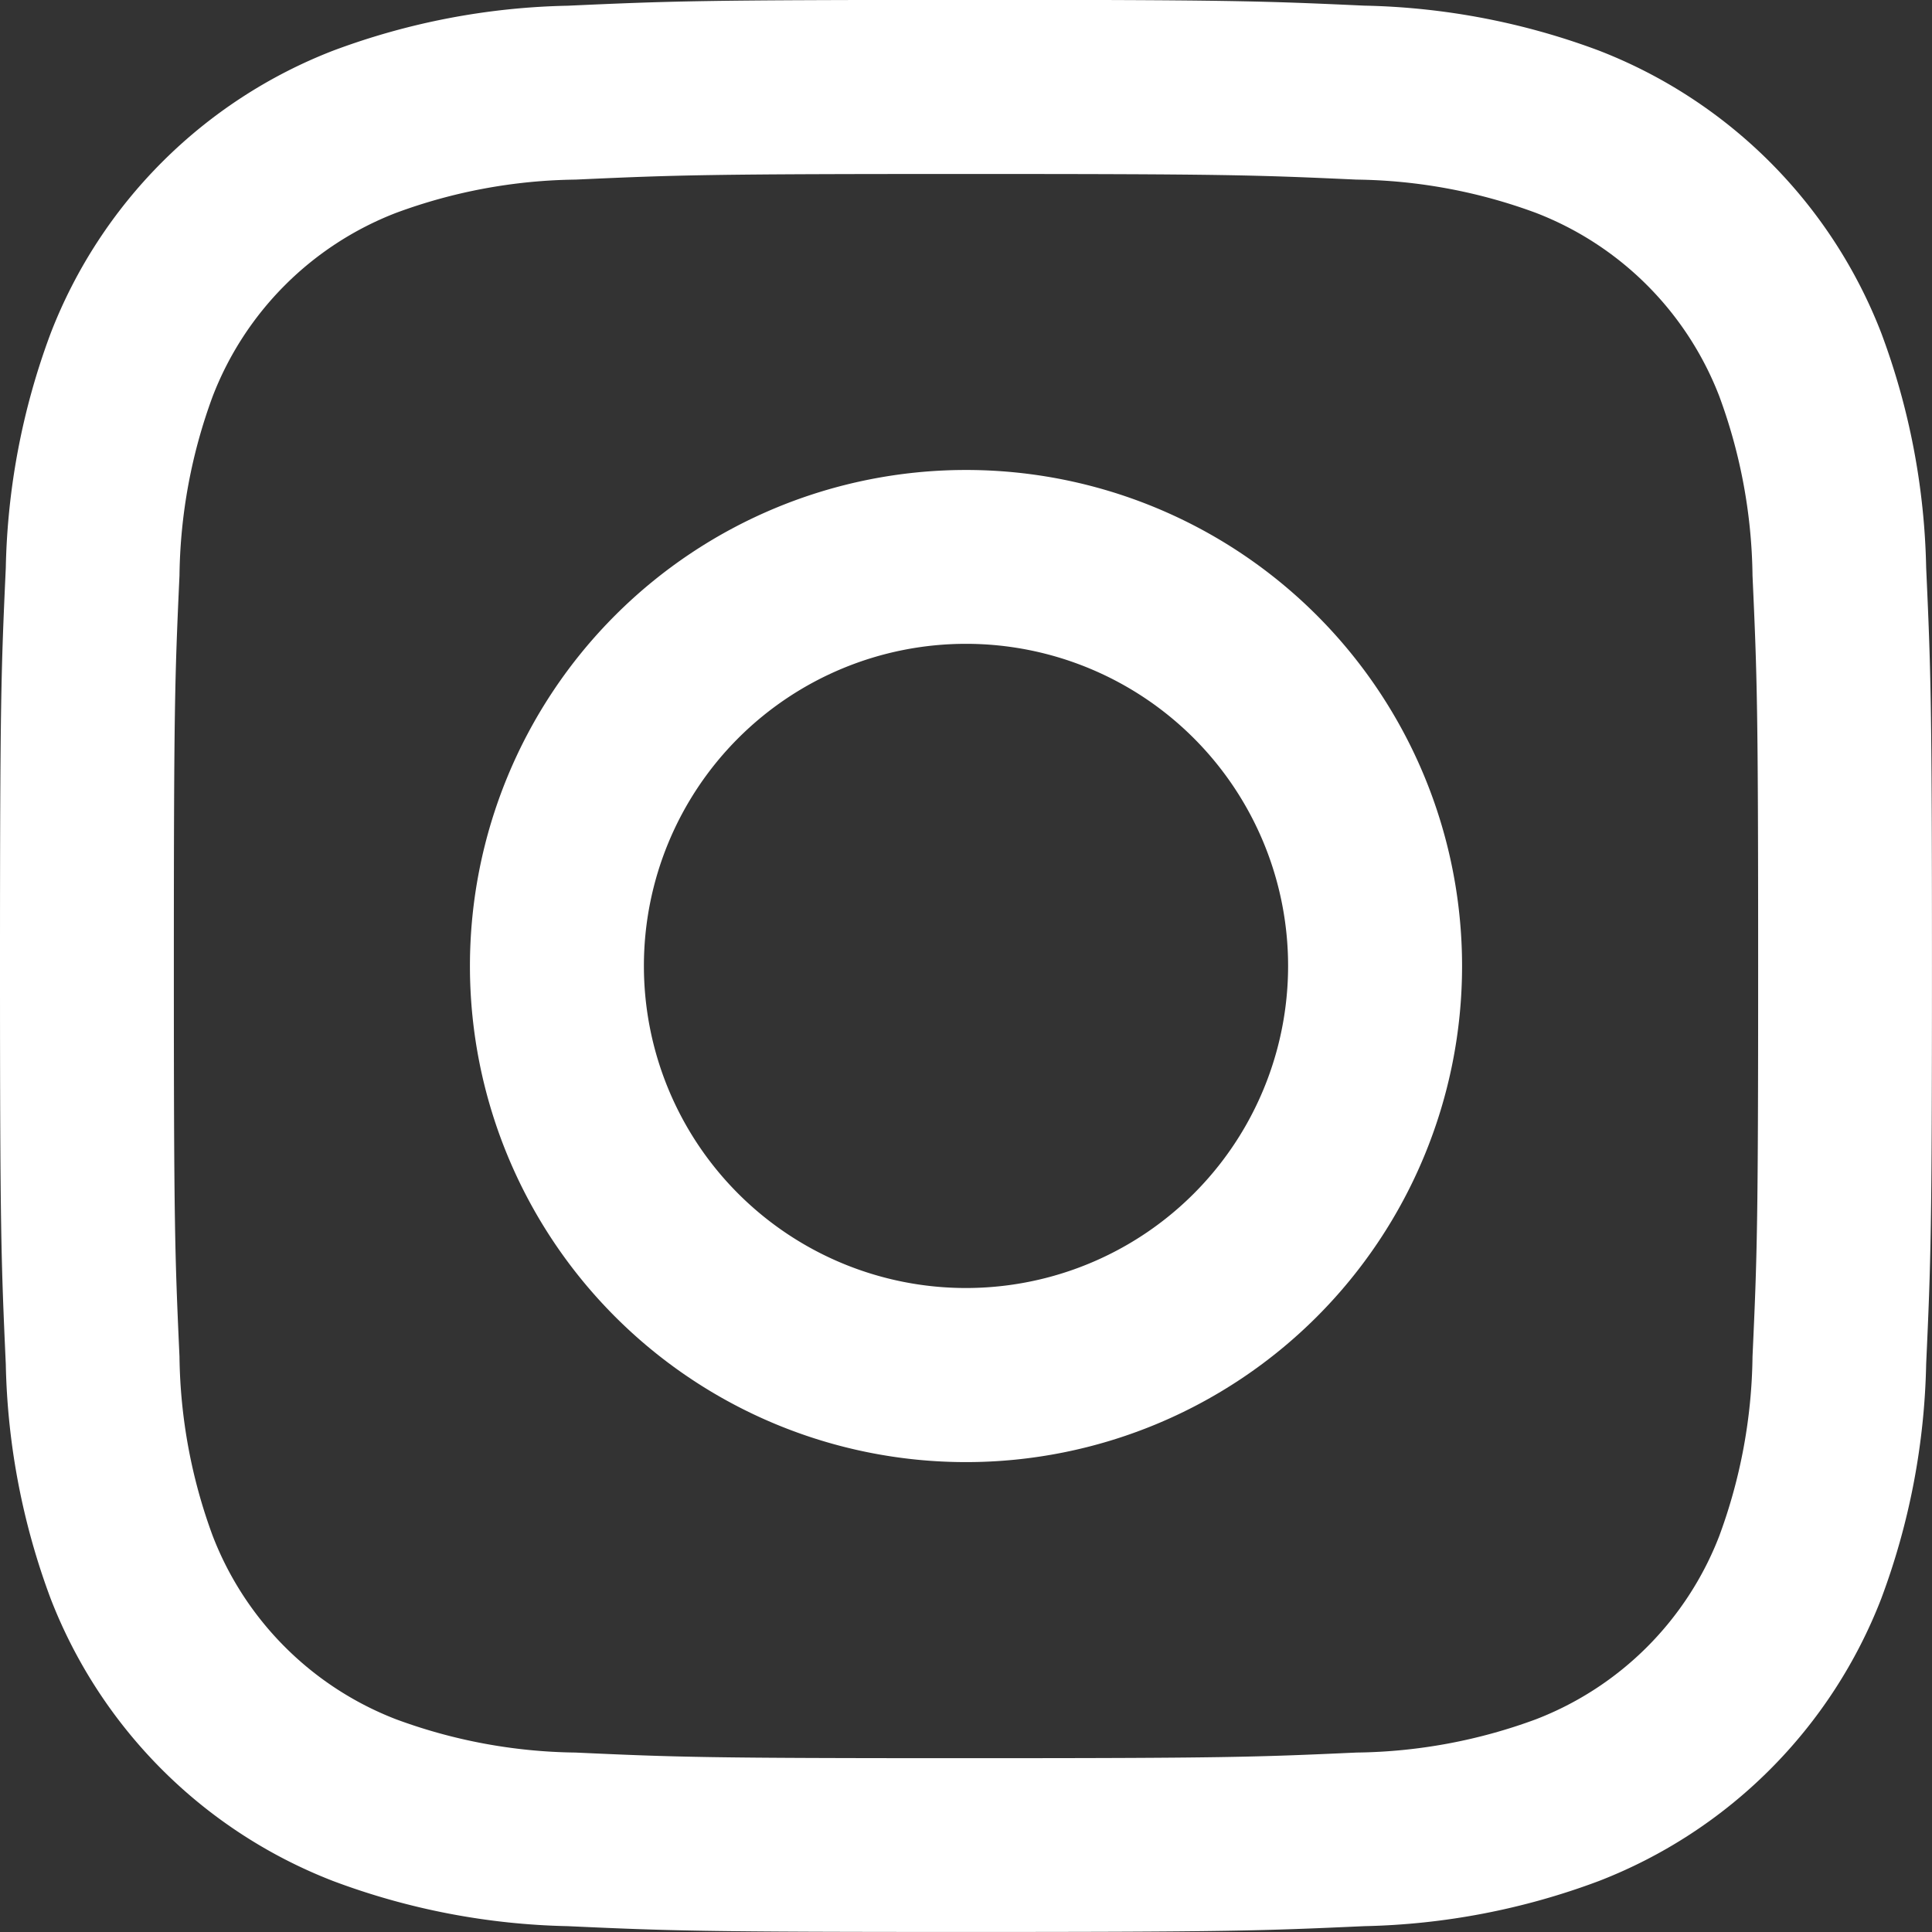
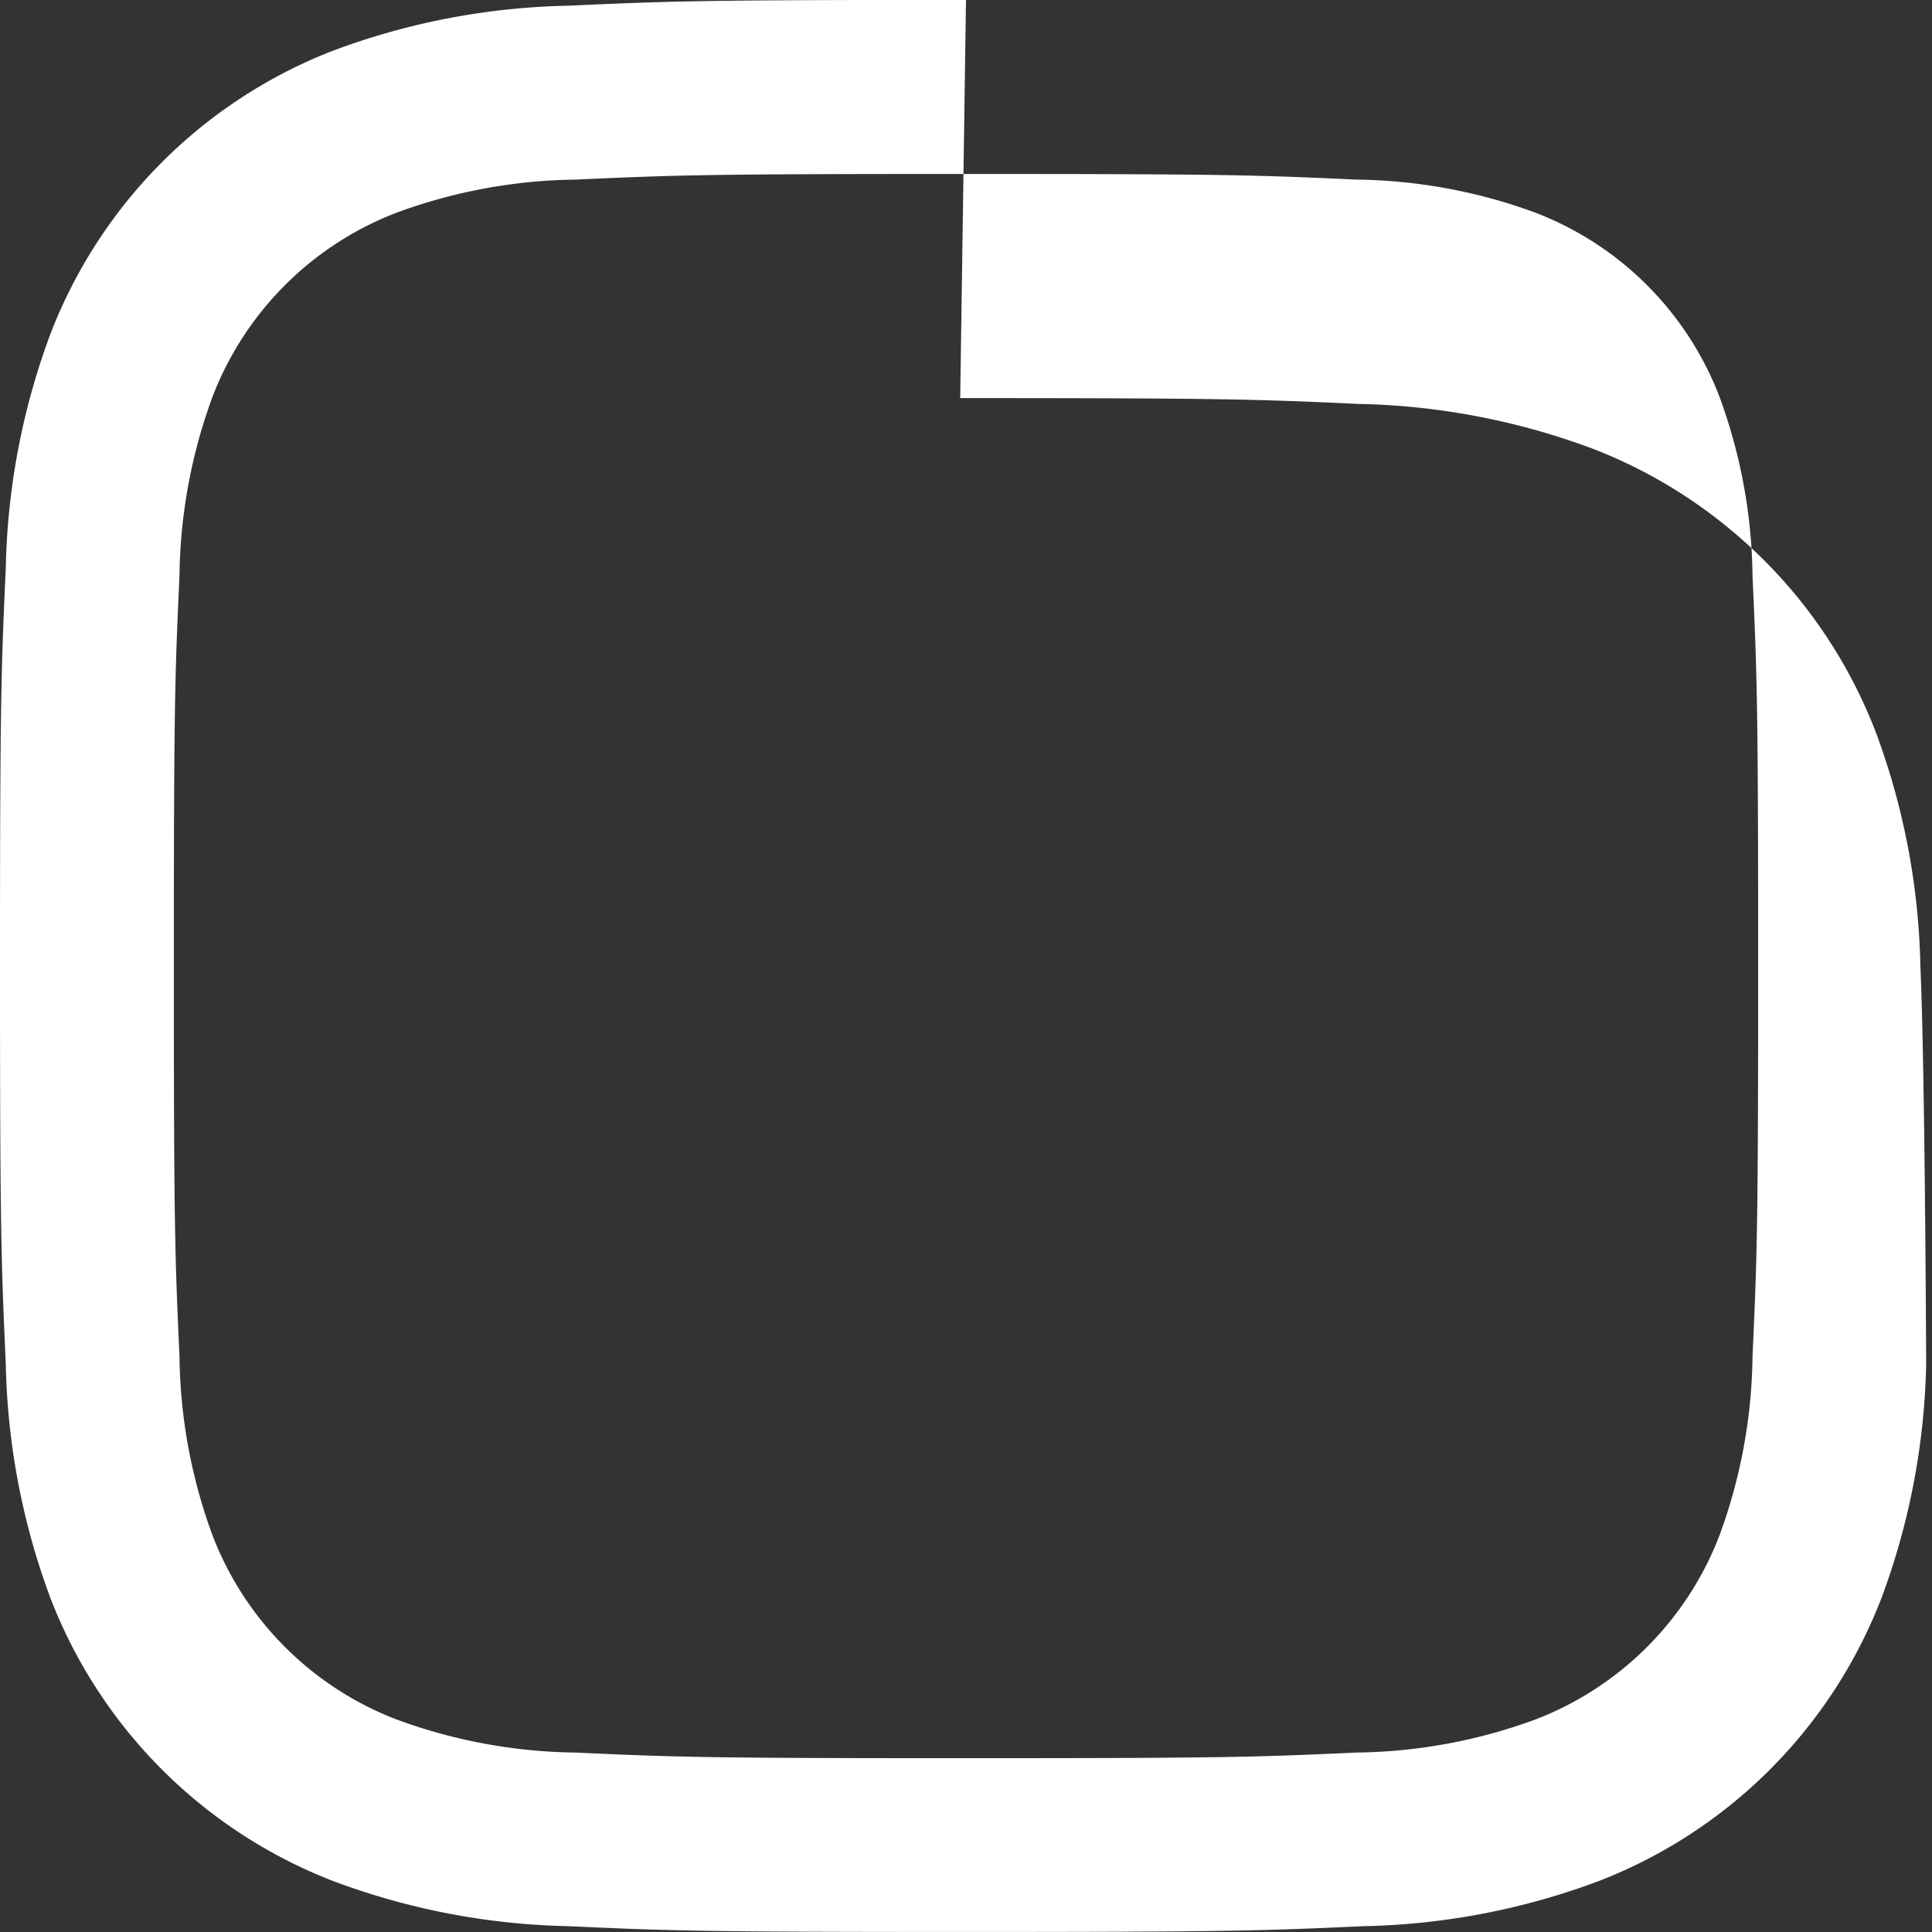
<svg xmlns="http://www.w3.org/2000/svg" id="Group_349" data-name="Group 349" width="47.986" height="47.986" viewBox="0 0 47.986 47.986">
  <rect x="0" y="0" width="47.986" height="47.986" fill="#333333" stroke="none" />
-   <path id="Path_94" data-name="Path 94" d="M28.072,8.4c6.406,0,7.165.024,9.7.14a13.28,13.28,0,0,1,4.455.826,7.946,7.946,0,0,1,4.554,4.553,13.279,13.279,0,0,1,.826,4.455c.115,2.53.14,3.289.14,9.7s-.024,7.165-.14,9.7a13.28,13.28,0,0,1-.826,4.455,7.946,7.946,0,0,1-4.554,4.553,13.28,13.28,0,0,1-4.455.826c-2.53.115-3.288.14-9.7.14s-7.166-.024-9.7-.14a13.28,13.28,0,0,1-4.455-.826,7.946,7.946,0,0,1-4.554-4.553,13.28,13.28,0,0,1-.826-4.455c-.115-2.53-.14-3.289-.14-9.7s.024-7.165.14-9.7a13.279,13.279,0,0,1,.826-4.455,7.946,7.946,0,0,1,4.554-4.553,13.279,13.279,0,0,1,4.455-.826c2.53-.115,3.289-.14,9.7-.14m0-4.323c-6.516,0-7.333.028-9.892.144a17.611,17.611,0,0,0-5.824,1.115,12.269,12.269,0,0,0-7.017,7.017A17.611,17.611,0,0,0,4.223,18.18c-.117,2.559-.144,3.376-.144,9.892s.028,7.333.144,9.892a17.611,17.611,0,0,0,1.115,5.824A12.269,12.269,0,0,0,12.356,50.8,17.611,17.611,0,0,0,18.18,51.92c2.559.117,3.376.144,9.892.144s7.333-.028,9.892-.144A17.611,17.611,0,0,0,43.788,50.8a12.269,12.269,0,0,0,7.017-7.017,17.611,17.611,0,0,0,1.115-5.824c.117-2.559.144-3.376.144-9.892s-.028-7.333-.144-9.892a17.611,17.611,0,0,0-1.115-5.824,12.269,12.269,0,0,0-7.017-7.017,17.611,17.611,0,0,0-5.824-1.115c-2.559-.117-3.376-.144-9.892-.144Z" transform="translate(-4.079 -4.079)" fill="#fff" />
-   <path id="Path_95" data-name="Path 95" d="M138.956,126.635a12.321,12.321,0,1,0,12.321,12.321A12.321,12.321,0,0,0,138.956,126.635Zm0,20.318a8,8,0,1,1,8-8A8,8,0,0,1,138.956,146.953Z" transform="translate(-114.963 -114.962)" fill="#fff" />
+   <path id="Path_94" data-name="Path 94" d="M28.072,8.4c6.406,0,7.165.024,9.7.14a13.28,13.28,0,0,1,4.455.826,7.946,7.946,0,0,1,4.554,4.553,13.279,13.279,0,0,1,.826,4.455c.115,2.53.14,3.289.14,9.7s-.024,7.165-.14,9.7a13.28,13.28,0,0,1-.826,4.455,7.946,7.946,0,0,1-4.554,4.553,13.28,13.28,0,0,1-4.455.826c-2.53.115-3.288.14-9.7.14s-7.166-.024-9.7-.14a13.28,13.28,0,0,1-4.455-.826,7.946,7.946,0,0,1-4.554-4.553,13.28,13.28,0,0,1-.826-4.455c-.115-2.53-.14-3.289-.14-9.7s.024-7.165.14-9.7a13.279,13.279,0,0,1,.826-4.455,7.946,7.946,0,0,1,4.554-4.553,13.279,13.279,0,0,1,4.455-.826c2.53-.115,3.289-.14,9.7-.14m0-4.323c-6.516,0-7.333.028-9.892.144a17.611,17.611,0,0,0-5.824,1.115,12.269,12.269,0,0,0-7.017,7.017A17.611,17.611,0,0,0,4.223,18.18c-.117,2.559-.144,3.376-.144,9.892s.028,7.333.144,9.892a17.611,17.611,0,0,0,1.115,5.824A12.269,12.269,0,0,0,12.356,50.8,17.611,17.611,0,0,0,18.18,51.92c2.559.117,3.376.144,9.892.144s7.333-.028,9.892-.144A17.611,17.611,0,0,0,43.788,50.8a12.269,12.269,0,0,0,7.017-7.017,17.611,17.611,0,0,0,1.115-5.824s-.028-7.333-.144-9.892a17.611,17.611,0,0,0-1.115-5.824,12.269,12.269,0,0,0-7.017-7.017,17.611,17.611,0,0,0-5.824-1.115c-2.559-.117-3.376-.144-9.892-.144Z" transform="translate(-4.079 -4.079)" fill="#fff" />
</svg>